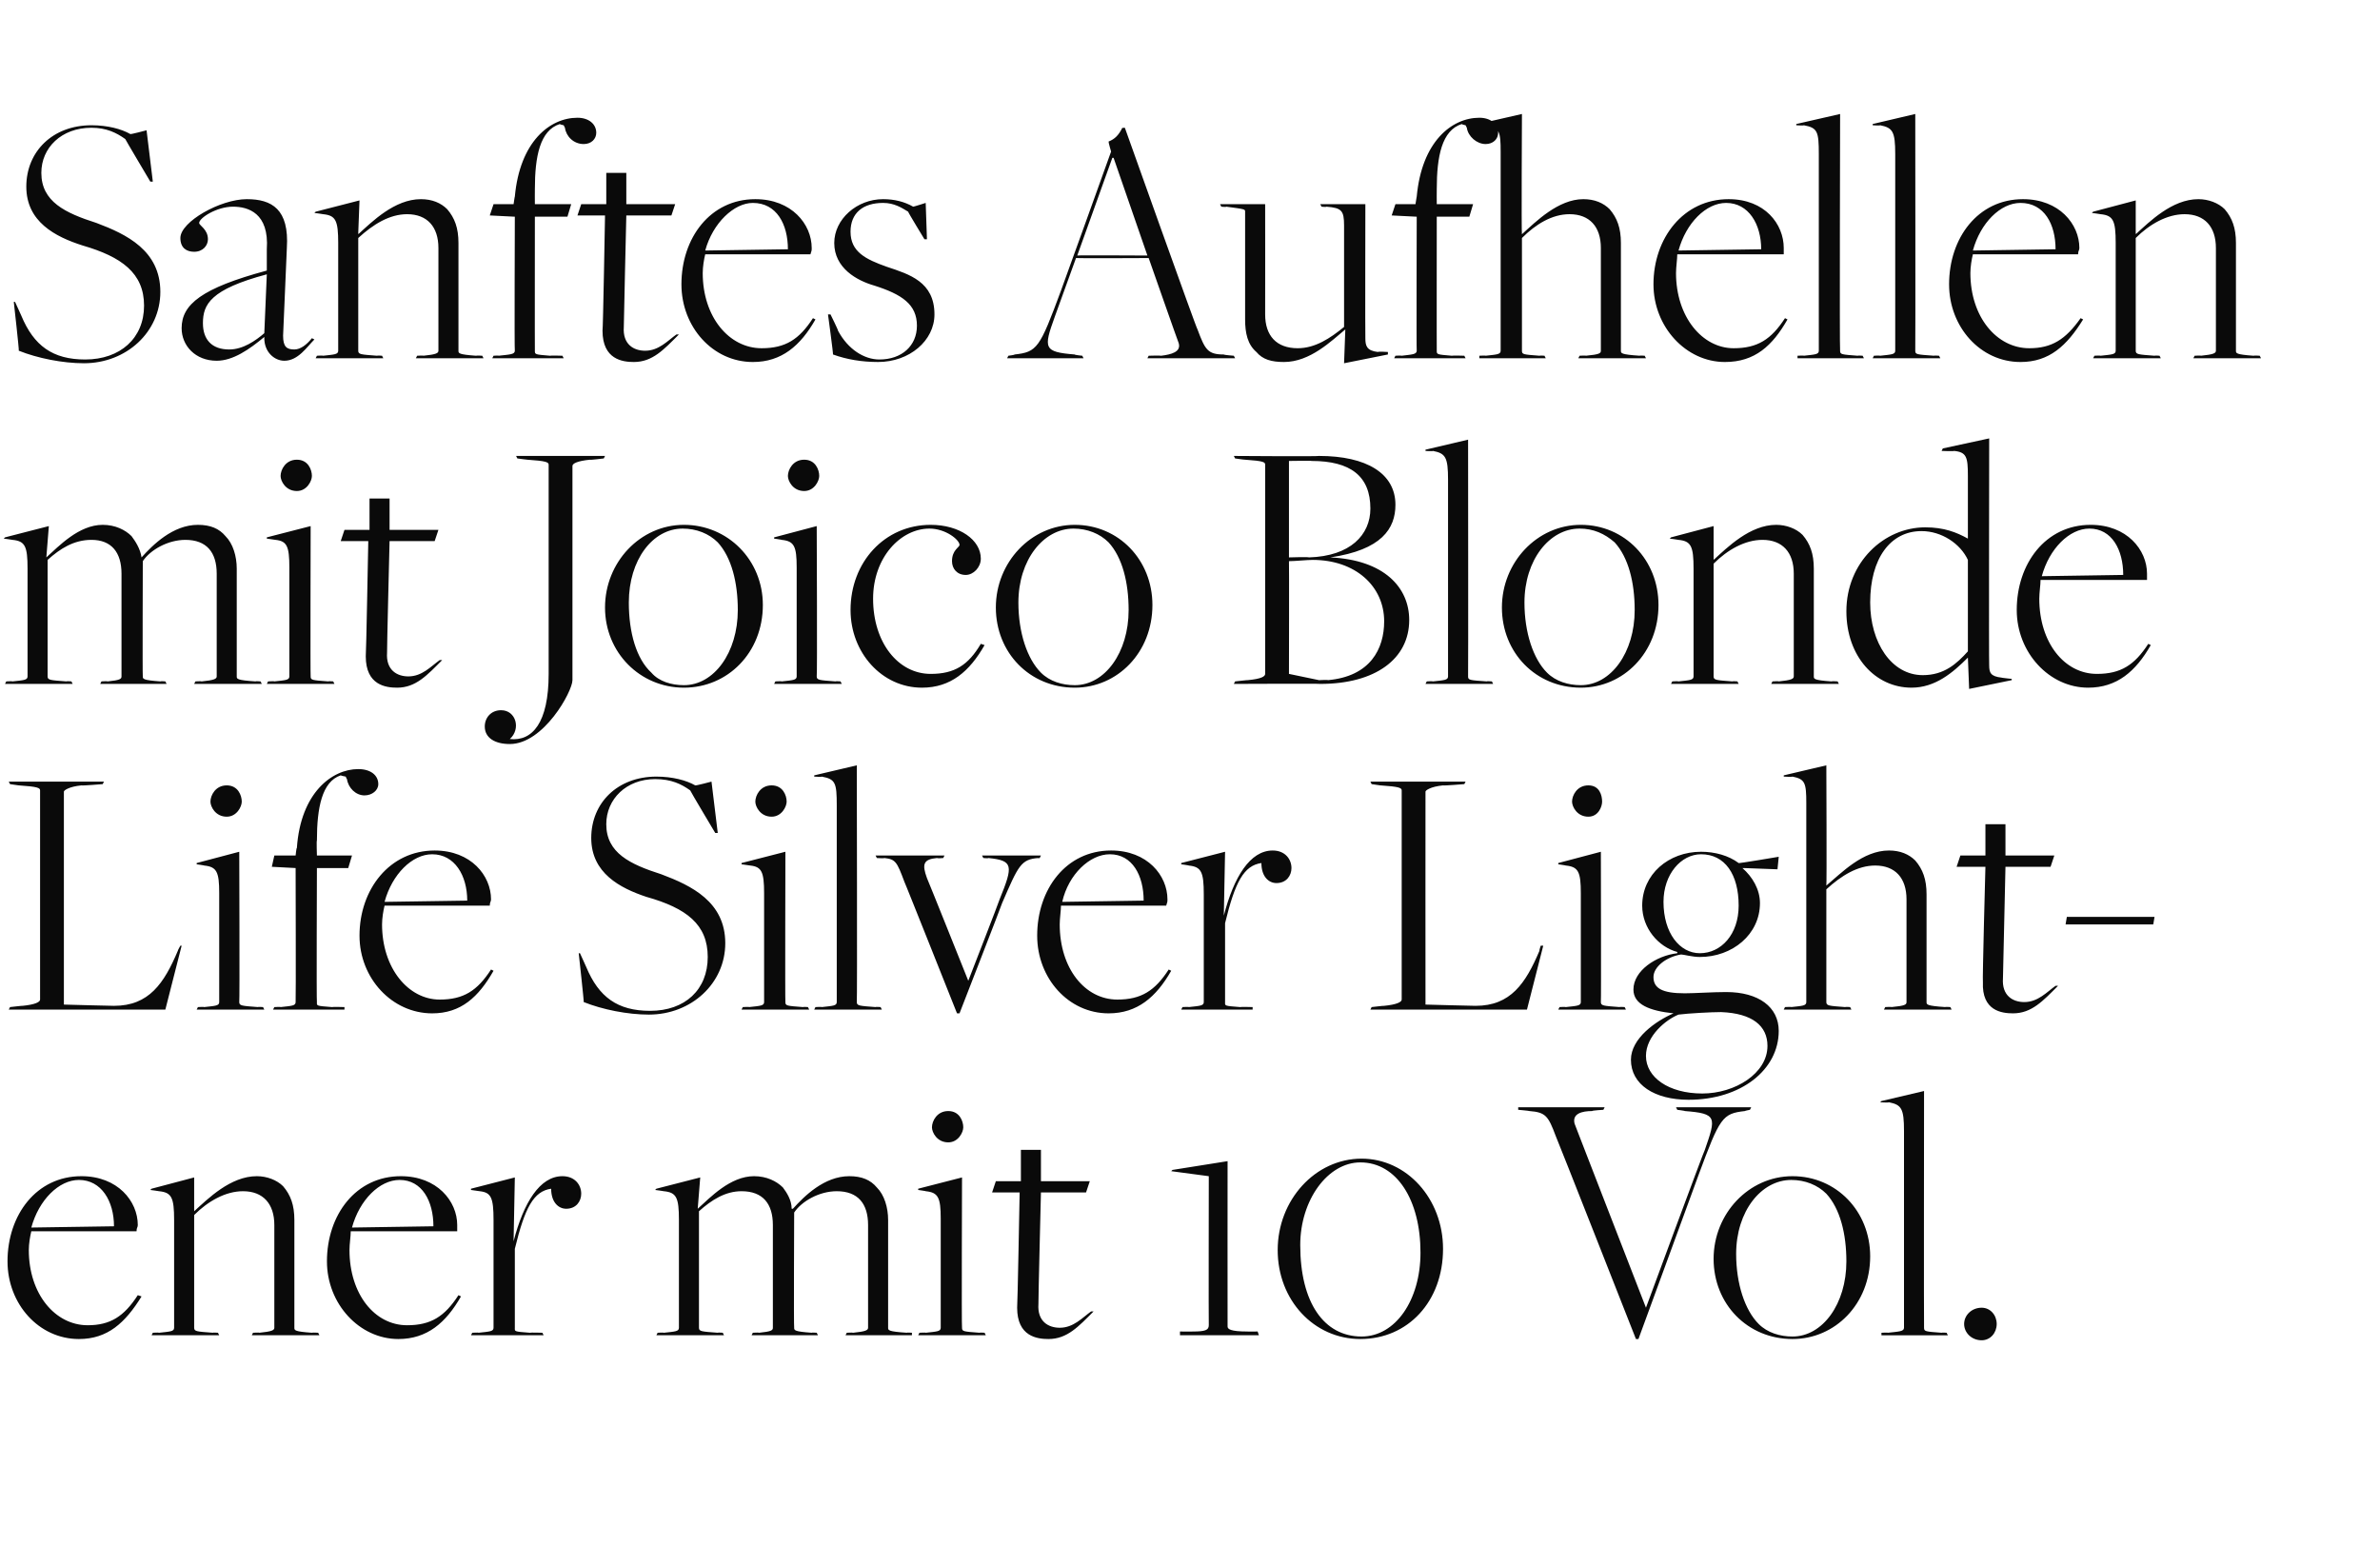
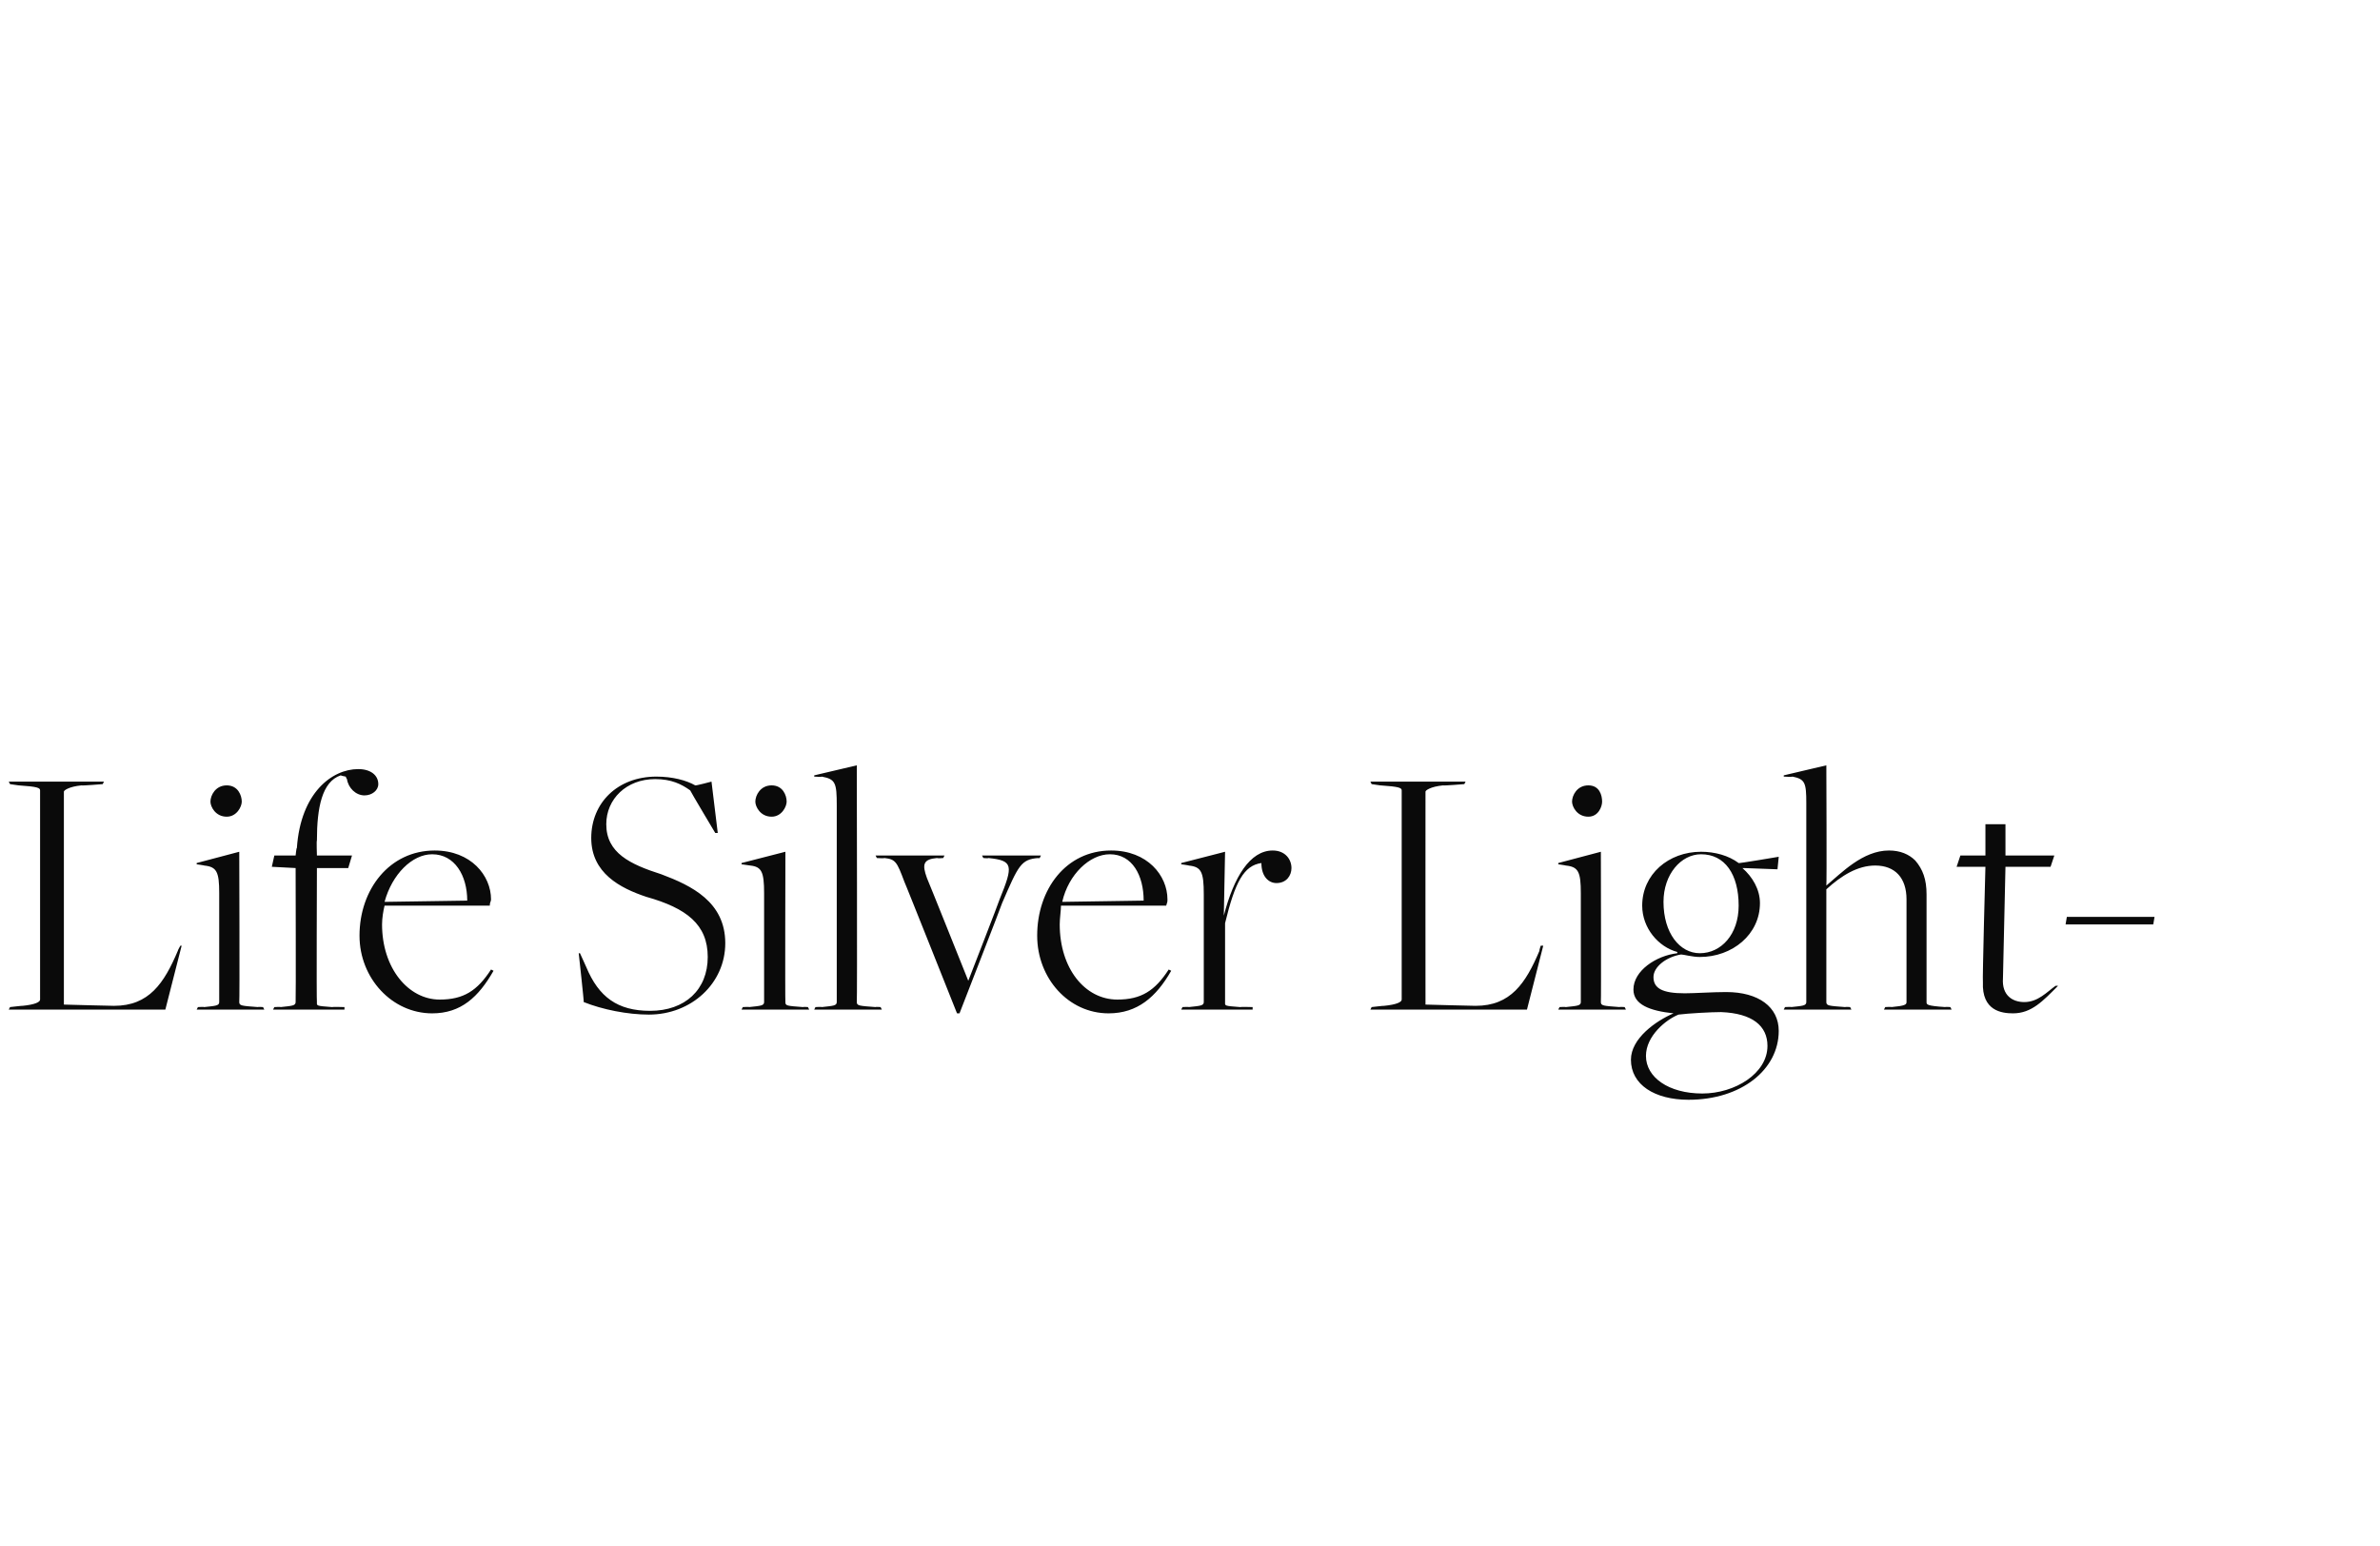
<svg xmlns="http://www.w3.org/2000/svg" version="1.1" width="190px" height="123.4px" viewBox="0 -9 190 123.4" style="top:-9px">
  <desc>Sanftes Aufhellen mit Joico Blonde Life Silver Lightener mit 10 Vol.</desc>
  <defs />
  <g id="Polygon306191">
-     <path d="m.6 91.7c0-3.7 2.3-6.8 5.9-6.8c2.9 0 4.5 2 4.5 3.9c0 .2-.1.2-.1.5c0 0-8.4 0-8.4 0c-.1.4-.2 1-.2 1.5c0 3.5 2.1 6 4.7 6c1.8 0 2.9-.7 4-2.4c0 0 .3.1.3.1c-1.3 2.1-2.7 3.4-5 3.4c-3.2 0-5.7-2.8-5.7-6.2zm8.5-2.8c0-2-1-3.7-2.8-3.7c-1.6 0-3.2 1.6-3.8 3.8c0 0 6.6-.1 6.6-.1zm3.1 8.5c0 0 .47-.03.5 0c.9-.1 1.2-.1 1.2-.4c0 0 0-8.6 0-8.6c0-1.8-.2-2.2-1.2-2.3c0-.01-.7-.1-.7-.1l.1-.1l3.4-.9l0 2.6c0 0 .01.09 0 .1c1.1-1 2.9-2.8 5-2.8c.8 0 1.6.3 2.1.8c.6.7.9 1.5.9 2.7c0 0 0 8.6 0 8.6c0 .2 0 .3 1.4.4c.04-.03.5 0 .5 0l.1.2l-5.4 0l.1-.2c0 0 .51-.03.5 0c1-.1 1.2-.2 1.2-.4c0 0 0-8.2 0-8.2c0-1.7-.9-2.7-2.5-2.7c-1.4 0-2.8.8-3.9 1.9c0 0 0 9 0 9c0 .3.2.3 1.5.4c-.01-.03.4 0 .4 0l.1.2l-5.4 0l.1-.2zm13.9-5.7c0-3.7 2.3-6.8 5.9-6.8c2.9 0 4.5 2 4.5 3.9c0 .2 0 .2 0 .5c0 0-8.5 0-8.5 0c0 .4-.1 1-.1 1.5c0 3.5 2 6 4.6 6c1.9 0 3-.7 4.1-2.4c0 0 .2.1.2.1c-1.2 2.1-2.7 3.4-5 3.4c-3.1 0-5.7-2.8-5.7-6.2zm8.5-2.8c0-2-.9-3.7-2.7-3.7c-1.6 0-3.2 1.6-3.8 3.8c0 0 6.5-.1 6.5-.1zm3.1 8.5c0 0 .52-.03.5 0c.9-.1 1.2-.1 1.2-.4c0 0 0-8.6 0-8.6c0-1.8-.2-2.2-1.1-2.3c-.05-.01-.7-.1-.7-.1l0-.1l3.5-.9l-.1 5.1c0 0 .01-.04 0 0c.8-3.1 2.1-5.2 3.9-5.2c1 0 1.5.7 1.5 1.4c0 .6-.4 1.2-1.2 1.2c-.6 0-1.2-.5-1.2-1.6c-1.4.2-2.1 1.5-2.9 4.8c0 0 0 6.3 0 6.3c0 .3-.1.3 1.2.4c.01-.03 1 0 1 0l.1.2l-5.8 0l.1-.2zm14.8 0c0 0 .48-.03.5 0c.9-.1 1.2-.1 1.2-.4c0 0 0-8.6 0-8.6c0-1.8-.2-2.2-1.2-2.3c.01-.01-.7-.1-.7-.1l.1-.1l3.5-.9l-.2 2.5c0 0 .04.01 0 0c1-.9 2.6-2.6 4.5-2.6c1 0 1.8.4 2.3.9c.3.4.7 1 .7 1.7c0 0 .1 0 .1 0c.9-1 2.5-2.6 4.5-2.6c1 0 1.7.3 2.2.9c.6.6.9 1.6.9 2.6c0 0 0 8.6 0 8.6c0 .2 0 .3 1.5.4c-.02-.03.4 0 .4 0l0 .2l-5.3 0l.1-.2c0 0 .49-.03.5 0c1-.1 1.2-.2 1.2-.4c0 0 0-8.2 0-8.2c0-1.7-.8-2.7-2.5-2.7c-1.4 0-2.8.8-3.4 1.7c-.01 0 0 0 0 0c0 0-.04 9.19 0 9.2c0 .2 0 .3 1.4.4c.01-.03.4 0 .4 0l.1.2l-5.3 0l.1-.2c0 0 .48-.03.5 0c1-.1 1.1-.2 1.1-.4c0 0 0-8.2 0-8.2c0-1.7-.8-2.7-2.5-2.7c-1.3 0-2.4.7-3.4 1.6c0 0 0 9.3 0 9.3c0 .3.2.3 1.5.4c0-.03.4 0 .4 0l.1.2l-5.4 0l.1-.2zm21.9-16.4c0-.5.4-1.3 1.3-1.3c.9 0 1.2.8 1.2 1.3c0 .4-.4 1.2-1.2 1.2c-.9 0-1.3-.8-1.3-1.2zm-1 16.4c0 0 .52-.03.5 0c.9-.1 1.2-.1 1.2-.4c0 0 0-8.7 0-8.7c0-1.7-.2-2.1-1.2-2.2c.05-.01-.6-.1-.6-.1l0-.1l3.5-.9c0 0-.04 12.02 0 12c0 .3.1.3 1.4.4c.01-.03.4 0 .4 0l.1.2l-5.4 0l.1-.2zm7.8-2c.03-.03.2-9.2.2-9.2l-2.2 0l.3-.9l2 0l0-2.5l1.6 0l0 2.5l3.9 0l-.3.9l-3.6 0c0 0-.22 8.85-.2 8.9c-.1 1.4.8 1.9 1.7 1.9c1.1 0 1.8-.8 2.5-1.3c0 0 .2 0 .2 0c-1.2 1.2-2.1 2.2-3.6 2.2c-.9 0-2.5-.2-2.5-2.5zm13 1.9c0 0 1.03.01 1 0c1 0 1.3-.1 1.3-.5c-.02.02 0-11.9 0-11.9l-3-.4l.1-.1l4.4-.7c0 0-.01 13.18 0 13.2c0 .2.2.4 1.6.4c-.04.01.8 0 .8 0l.1.3l-6.3 0l0-.3zm7.8-6.5c0-4 3-7.3 6.7-7.3c3.6 0 6.5 3.2 6.5 7.2c0 4.2-2.8 7.2-6.6 7.2c-3.7 0-6.6-3.1-6.6-7.1zm11.4.2c0-4.2-1.9-7.2-4.8-7.2c-2.6 0-4.8 3-4.8 6.6c0 4.6 1.9 7.3 4.9 7.3c2.7 0 4.7-2.9 4.7-6.7zm10.8-9.3c-.6-1.6-.8-1.9-2.1-2c-.01-.02-.9-.1-.9-.1l0-.2l6.9 0l-.1.2c0 0-.89.05-.9.1c-.8 0-1.6.2-1.4 1c-.02-.03 5.7 14.7 5.7 14.7l0 0c0 0 4.67-12.64 4.7-12.6c.9-2.6 1-2.9-1.6-3.1c.03-.02-.6-.1-.6-.1l-.1-.2l6 0l-.1.2c0 0-.41.08-.4.1c-1.8.2-2 .5-3.7 5.1c0 .01-4.8 13.1-4.8 13.1l-.2 0c0 0-6.37-16.19-6.4-16.2zm12.6 9.8c0-3.6 2.8-6.6 6.3-6.6c3.5 0 6.2 2.8 6.2 6.4c0 3.8-2.8 6.6-6.2 6.6c-3.6 0-6.3-2.8-6.3-6.4zm10.6.2c0-2.2-.5-4.2-1.6-5.4c-.7-.7-1.7-1.1-2.8-1.1c-2.4 0-4.4 2.5-4.4 5.9c0 2.4.7 4.5 1.8 5.6c.7.7 1.7 1 2.7 1c2.4 0 4.3-2.6 4.3-6zm2.8 5.7c0 0 .54-.03.5 0c.9-.1 1.3-.1 1.3-.4c0 0 0-15.7 0-15.7c0-1.8-.2-2.1-1.2-2.3c-.03.04-.7 0-.7 0l.1-.1l3.4-.8c0 0-.02 18.92 0 18.9c0 .3.1.3 1.4.4c.03-.03.4 0 .4 0l.1.2l-5.3 0l0-.2zm6.6-.7c0-.7.6-1.3 1.4-1.3c.7 0 1.2.6 1.2 1.3c0 .7-.5 1.3-1.2 1.3c-.8 0-1.4-.6-1.4-1.3z" stroke="none" fill="#0a0a0a" />
-   </g>
+     </g>
  <g id="Polygon306190">
    <path d="m.8 71.4c0 0 1.03-.12 1-.1c1-.1 1.4-.3 1.4-.5c0 0 0-16.7 0-16.7c0-.2-.2-.3-1.7-.4c.04.01-.7-.1-.7-.1l-.1-.2l7.6 0l-.1.2c0 0-1.7.14-1.7.1c-1 .1-1.4.4-1.4.5c0 .03 0 17 0 17c0 0 4.01.11 4 .1c2.8 0 4-1.8 5.1-4.4c-.02-.02.2-.4.2-.4l.1 0l-1.3 5.1l-12.5 0l.1-.2zm16-16.4c0-.5.4-1.3 1.3-1.3c.9 0 1.2.8 1.2 1.3c0 .4-.4 1.2-1.2 1.2c-.9 0-1.3-.8-1.3-1.2zm-1 16.4c0 0 .5-.03.5 0c.9-.1 1.2-.1 1.2-.4c0 0 0-8.7 0-8.7c0-1.7-.2-2.1-1.2-2.2c.03-.01-.6-.1-.6-.1l0-.1l3.4-.9c0 0 .04 12.02 0 12c0 .3.2.3 1.5.4c-.01-.03.4 0 .4 0l.1.2l-5.4 0l.1-.2zm6.1 0c0 0 .52-.03.5 0c.9-.1 1.2-.1 1.2-.4c.03-.01 0-10.7 0-10.7l-1.9-.1l.2-.9l1.7 0c0 0 .06-.63.1-.6c.3-4.4 2.8-6.3 4.9-6.3c1 0 1.6.5 1.6 1.2c0 .5-.5.9-1.1.9c-.7 0-1.3-.6-1.4-1.3c-.03-.01-.1-.2-.1-.2c0 0-.37-.07-.4-.1c-1.5.5-1.9 2.6-1.9 5.2c-.04-.01 0 1.2 0 1.2l2.8 0l-.3 1l-2.5 0c0 0-.04 10.72 0 10.7c0 .3-.1.3 1.2.4c.01-.03 1 0 1 0l0 .2l-5.7 0l.1-.2zm6.8-5.7c0-3.7 2.4-6.8 6-6.8c2.9 0 4.5 2 4.5 3.9c0 .2-.1.2-.1.5c0 0-8.4 0-8.4 0c-.1.4-.2 1-.2 1.5c0 3.5 2.1 6 4.6 6c1.9 0 3-.7 4.1-2.4c0 0 .2.1.2.1c-1.2 2.1-2.6 3.4-4.9 3.4c-3.2 0-5.8-2.8-5.8-6.2zm8.6-2.8c0-2-1-3.7-2.8-3.7c-1.6 0-3.2 1.6-3.8 3.8c0 0 6.6-.1 6.6-.1zm9.3 8.1c.03-.01-.4-3.9-.4-3.9l.1 0c0 0 .51 1.11.5 1.1c1 2.4 2.5 3.5 5.1 3.5c2.8 0 4.6-1.7 4.6-4.3c0-2.6-1.7-3.9-4.9-4.8c-2.1-.7-4.4-1.9-4.4-4.7c0-2.8 2.1-4.9 5.2-4.9c1.3 0 2.4.3 3.1.7c.03.04 1.3-.3 1.3-.3l.5 4.1l-.2 0c0 0-2-3.35-2-3.4c-.7-.5-1.5-.9-2.8-.9c-2.3 0-3.9 1.6-3.9 3.6c0 2.3 1.9 3.2 4.4 4c2.4.9 5.1 2.2 5.1 5.5c0 3.2-2.7 5.7-6.1 5.7c-1.7 0-3.7-.4-5.2-1zm13.7-16c0-.5.4-1.3 1.3-1.3c.9 0 1.2.8 1.2 1.3c0 .4-.4 1.2-1.2 1.2c-.9 0-1.3-.8-1.3-1.2zm-1 16.4c0 0 .53-.03.5 0c.9-.1 1.2-.1 1.2-.4c0 0 0-8.7 0-8.7c0-1.7-.2-2.1-1.1-2.2c-.04-.01-.7-.1-.7-.1l0-.1l3.5-.9c0 0-.03 12.02 0 12c0 .3.1.3 1.4.4c.02-.03.4 0 .4 0l.1.2l-5.4 0l.1-.2zm5.8 0c0 0 .5-.03.5 0c.9-.1 1.2-.1 1.2-.4c0 0 0-15.7 0-15.7c0-1.8-.1-2.1-1.2-2.3c.03.04-.6 0-.6 0l0-.1l3.4-.8c0 0 .04 18.92 0 18.9c0 .3.2.3 1.5.4c-.01-.03.4 0 .4 0l.1.2l-5.4 0l.1-.2zm7.1-10c-.6-1.6-.7-1.8-1.6-1.9c-.01.04-.6 0-.6 0l-.1-.2l5.5 0l-.1.2c0 0-.45.04-.5 0c-1.1.1-1.2.5-.8 1.6c.01-.02 3.3 8.2 3.3 8.2c0 0 2.51-6.45 2.5-6.5c1.1-2.7 1.1-3.1-.9-3.3c.01.04-.4 0-.4 0l-.1-.2l4.7 0l-.1.2c0 0-.15.04-.1 0c-1.4.1-1.6.6-2.9 3.6c.01.04-3.4 8.8-3.4 8.8l-.2 0c0 0-4.19-10.53-4.2-10.5zm10.6 4.3c0-3.7 2.3-6.8 5.9-6.8c2.9 0 4.5 2 4.5 3.9c0 .2 0 .2-.1.5c0 0-8.4 0-8.4 0c0 .4-.1 1-.1 1.5c0 3.5 2 6 4.6 6c1.9 0 3-.7 4.1-2.4c0 0 .2.1.2.1c-1.2 2.1-2.7 3.4-5 3.4c-3.2 0-5.7-2.8-5.7-6.2zm8.5-2.8c0-2-.9-3.7-2.7-3.7c-1.6 0-3.3 1.6-3.8 3.8c0 0 6.5-.1 6.5-.1zm3.1 8.5c0 0 .52-.03.5 0c.9-.1 1.2-.1 1.2-.4c0 0 0-8.6 0-8.6c0-1.8-.2-2.2-1.2-2.3c.05-.01-.6-.1-.6-.1l0-.1l3.5-.9l-.1 5.1c0 0 0-.04 0 0c.8-3.1 2.1-5.2 3.9-5.2c1 0 1.5.7 1.5 1.4c0 .6-.4 1.2-1.2 1.2c-.6 0-1.2-.5-1.2-1.6c-1.4.2-2.1 1.5-2.9 4.8c0 0 0 6.3 0 6.3c0 .3-.1.3 1.2.4c.01-.03 1 0 1 0l0 .2l-5.7 0l.1-.2zm15.1 0c0 0 1.02-.12 1-.1c1-.1 1.4-.3 1.4-.5c0 0 0-16.7 0-16.7c0-.2-.2-.3-1.7-.4c.03.01-.7-.1-.7-.1l-.1-.2l7.6 0l-.1.2c0 0-1.71.14-1.7.1c-1 .1-1.4.4-1.4.5c-.01.03 0 17 0 17c0 0 4 .11 4 .1c2.8 0 4-1.8 5.1-4.4c-.03-.02.1-.4.1-.4l.2 0l-1.3 5.1l-12.5 0l.1-.2zm16-16.4c0-.5.4-1.3 1.3-1.3c.9 0 1.1.8 1.1 1.3c0 .4-.3 1.2-1.1 1.2c-.9 0-1.3-.8-1.3-1.2zm-1 16.4c0 0 .49-.03.5 0c.9-.1 1.2-.1 1.2-.4c0 0 0-8.7 0-8.7c0-1.7-.2-2.1-1.2-2.2c.02-.01-.6-.1-.6-.1l0-.1l3.4-.9c0 0 .03 12.02 0 12c0 .3.2.3 1.5.4c-.02-.03.4 0 .4 0l.1.2l-5.4 0l.1-.2zm5.7 4.2c0-1.7 2-3.1 3.4-3.7c0 0 0 0 0 0c-1.9-.2-3.2-.7-3.2-1.9c0-1.5 1.8-2.7 3.5-2.9c0 0 0-.1 0-.1c-1.5-.4-2.8-1.9-2.8-3.7c0-2.5 2.1-4.3 4.7-4.3c1.1 0 2.2.3 3 .9c-.04.05 3.2-.5 3.2-.5l-.1 1l-2.7-.1c0 0-.06.02-.1 0c.8.7 1.4 1.7 1.4 2.8c0 2.5-2.2 4.3-4.8 4.3c-.6 0-1.3-.2-1.5-.2c-1.2.2-2.2 1-2.2 1.8c0 .9.7 1.3 2.5 1.3c.8 0 2.2-.1 3.3-.1c2.6 0 4.2 1.2 4.2 3.1c0 3.1-3 5.5-7.2 5.5c-2.7 0-4.6-1.2-4.6-3.2zm8.6-12.3c0-2.5-1.1-4.1-3-4.1c-1.6 0-3 1.6-3 3.8c0 2.5 1.3 4.1 2.9 4.1c1.7 0 3.1-1.5 3.1-3.8zm2.3 11.2c0-1.6-1.2-2.6-3.7-2.7c-.8 0-2.6.1-3.4.2c-1 .4-2.6 1.7-2.6 3.3c0 1.7 1.8 3 4.5 3c2.6 0 5.2-1.6 5.2-3.8zm1.4-3.1c0 0 .53-.03.5 0c.9-.1 1.2-.1 1.2-.4c0 0 0-15.9 0-15.9c0-1.6-.1-1.9-1.1-2.1c-.04.04-.7 0-.7 0l0-.1l3.4-.8c0 0 .04 9.56 0 9.6c1.2-1 2.9-2.8 5-2.8c.9 0 1.6.3 2.1.8c.6.7.9 1.5.9 2.7c0 0 0 8.6 0 8.6c0 .2 0 .3 1.5.4c-.04-.03.4 0 .4 0l.1.2l-5.4 0l.1-.2c0 0 .5-.03.5 0c1.1-.1 1.2-.2 1.2-.4c0 0 0-8.2 0-8.2c0-1.7-.9-2.7-2.5-2.7c-1.4 0-2.7.8-3.9 1.9c0 0 0 9 0 9c0 .3.2.3 1.5.4c.02-.03.4 0 .4 0l.1.2l-5.4 0l.1-.2zm15.8-2c-.05-.03.2-9.2.2-9.2l-2.3 0l.3-.9l2 0l0-2.5l1.6 0l0 2.5l3.9 0l-.3.9l-3.6 0c0 0-.2 8.85-.2 8.9c-.1 1.4.8 1.9 1.7 1.9c1.1 0 1.8-.8 2.5-1.3c0 0 .2 0 .2 0c-1.2 1.2-2.1 2.2-3.6 2.2c-.9 0-2.5-.2-2.4-2.5zm6.7-5.2l7 0l-.1.6l-7 0l.1-.6z" stroke="none" fill="#0a0a0a" />
  </g>
  <g id="Polygon306189">
-     <path d="m.5 45.4c0 0 .49-.03.5 0c.9-.1 1.2-.1 1.2-.4c0 0 0-8.6 0-8.6c0-1.8-.2-2.2-1.2-2.3c.01-.01-.7-.1-.7-.1l.1-.1l3.5-.9l-.2 2.5c0 0 .04.01 0 0c1-.9 2.6-2.6 4.5-2.6c1 0 1.8.4 2.3.9c.3.4.7 1 .8 1.7c0 0 0 0 0 0c.9-1 2.5-2.6 4.5-2.6c1 0 1.7.3 2.2.9c.6.6.9 1.6.9 2.6c0 0 0 8.6 0 8.6c0 .2 0 .3 1.5.4c-.01-.03.4 0 .4 0l.1.2l-5.4 0l.1-.2c0 0 .49-.03.5 0c1-.1 1.2-.2 1.2-.4c0 0 0-8.2 0-8.2c0-1.7-.8-2.7-2.5-2.7c-1.4 0-2.8.8-3.4 1.7c0 0 0 0 0 0c0 0-.03 9.19 0 9.2c0 .2 0 .3 1.4.4c.02-.03.4 0 .4 0l.1.2l-5.3 0l.1-.2c0 0 .48-.03.5 0c1-.1 1.1-.2 1.1-.4c0 0 0-8.2 0-8.2c0-1.7-.8-2.7-2.4-2.7c-1.4 0-2.5.7-3.5 1.6c0 0 0 9.3 0 9.3c0 .3.2.3 1.5.4c.01-.03.4 0 .4 0l.1.2l-5.4 0l.1-.2zm21.9-16.4c0-.5.4-1.3 1.3-1.3c.9 0 1.2.8 1.2 1.3c0 .4-.4 1.2-1.2 1.2c-.9 0-1.3-.8-1.3-1.2zm-1 16.4c0 0 .52-.03.5 0c.9-.1 1.2-.1 1.2-.4c0 0 0-8.7 0-8.7c0-1.7-.2-2.1-1.1-2.2c-.05-.01-.7-.1-.7-.1l0-.1l3.5-.9c0 0-.03 12.02 0 12c0 .3.1.3 1.4.4c.02-.03.4 0 .4 0l.1.2l-5.4 0l.1-.2zm7.8-2c.03-.03.2-9.2.2-9.2l-2.2 0l.3-.9l2 0l0-2.5l1.6 0l0 2.5l3.9 0l-.3.9l-3.6 0c0 0-.22 8.85-.2 8.9c-.1 1.4.8 1.9 1.7 1.9c1.1 0 1.8-.8 2.5-1.3c0 0 .2 0 .2 0c-1.2 1.2-2.1 2.2-3.6 2.2c-.9 0-2.5-.2-2.5-2.5zm9.5 5.6c0-.7.5-1.3 1.3-1.3c1.2 0 1.6 1.5.7 2.3c1.8.2 3.1-1.3 3.1-5.2c0 0 0-16.7 0-16.7c0-.2-.2-.3-1.7-.4c.01.01-.8-.1-.8-.1l-.1-.2l7.1 0l-.1.2c0 0-1.13.14-1.1.1c-1 .1-1.4.3-1.4.5c0 0 0 17.1 0 17.1c0 .9-2.3 5.1-5 5.1c-1.2 0-2-.5-2-1.4zm9.6-9.5c0-3.6 2.8-6.6 6.3-6.6c3.5 0 6.3 2.8 6.3 6.4c0 3.8-2.8 6.6-6.3 6.6c-3.5 0-6.3-2.8-6.3-6.4zm10.6.2c0-2.2-.5-4.2-1.6-5.4c-.7-.7-1.7-1.1-2.8-1.1c-2.4 0-4.3 2.5-4.3 5.9c0 2.4.6 4.5 1.8 5.6c.6.7 1.6 1 2.6 1c2.4 0 4.3-2.6 4.3-6zm4-10.7c0-.5.4-1.3 1.3-1.3c.9 0 1.2.8 1.2 1.3c0 .4-.4 1.2-1.2 1.2c-.9 0-1.3-.8-1.3-1.2zm-1 16.4c0 0 .51-.03.5 0c.9-.1 1.2-.1 1.2-.4c0 0 0-8.7 0-8.7c0-1.7-.2-2.1-1.2-2.2c.04-.01-.6-.1-.6-.1l0-.1l3.4-.9c0 0 .05 12.02 0 12c0 .3.2.3 1.5.4c0-.03.4 0 .4 0l.1.2l-5.4 0l.1-.2zm6-5.7c0-3.8 2.7-6.8 6.4-6.8c2.3 0 4 1.2 4 2.7c0 .7-.6 1.3-1.2 1.3c-.7 0-1.1-.5-1.1-1.1c0-.9.6-1.1.6-1.3c0-.4-1.1-1.3-2.4-1.3c-2.3 0-4.5 2.3-4.5 5.6c0 3.5 2 6 4.6 6c1.9 0 3-.7 4-2.4c0 0 .3.1.3.1c-1.2 2.1-2.7 3.4-5 3.4c-3.2 0-5.7-2.8-5.7-6.2zm11.6-.2c0-3.6 2.8-6.6 6.3-6.6c3.5 0 6.2 2.8 6.2 6.4c0 3.8-2.8 6.6-6.2 6.6c-3.6 0-6.3-2.8-6.3-6.4zm10.6.2c0-2.2-.5-4.2-1.6-5.4c-.7-.7-1.7-1.1-2.8-1.1c-2.4 0-4.4 2.5-4.4 5.9c0 2.4.7 4.5 1.8 5.6c.7.7 1.7 1 2.7 1c2.4 0 4.3-2.6 4.3-6zm8.5 5.7c0 0 1.04-.12 1-.1c1.1-.1 1.4-.3 1.4-.5c0 0 0-16.7 0-16.7c0-.2-.1-.3-1.6-.4c-.05.01-.8-.1-.8-.1l-.1-.2c0 0 6.8.05 6.8 0c3.8 0 6.1 1.4 6.1 3.9c0 1.9-1.1 3.6-5.2 4.2c0 0 0 0 0 0c4.3.2 6.3 2.4 6.3 5c0 3.1-2.7 5.1-7.1 5.1c-.02-.03-6.9 0-6.9 0l.1-.2zm7.4-.1c3.4-.3 4.5-2.5 4.5-4.7c0-2.8-2.3-4.9-5.7-4.9c-.5 0-1.4.1-1.9.1c.02.03 0 9 0 9l2.4.5c0 0 .78-.04.7 0zm-1.5-9.8c3.3-.1 4.9-1.8 4.9-3.9c0-2.6-1.6-3.8-4.7-3.8c.05-.03-1.8 0-1.8 0l0 7.7c0 0 1.58-.05 1.6 0zm9.4 9.9c0 0 .47-.03.5 0c.9-.1 1.2-.1 1.2-.4c0 0 0-15.7 0-15.7c0-1.8-.2-2.1-1.2-2.3c0 .04-.6 0-.6 0l0-.1l3.4-.8c0 0 .02 18.92 0 18.9c0 .3.1.3 1.5.4c-.03-.03.4 0 .4 0l.1.2l-5.4 0l.1-.2zm6-5.9c0-3.6 2.8-6.6 6.3-6.6c3.5 0 6.2 2.8 6.2 6.4c0 3.8-2.8 6.6-6.2 6.6c-3.6 0-6.3-2.8-6.3-6.4zm10.6.2c0-2.2-.5-4.2-1.6-5.4c-.8-.7-1.7-1.1-2.8-1.1c-2.4 0-4.4 2.5-4.4 5.9c0 2.4.7 4.5 1.8 5.6c.7.7 1.7 1 2.7 1c2.4 0 4.3-2.6 4.3-6zm3 5.7c0 0 .48-.03.5 0c.9-.1 1.2-.1 1.2-.4c0 0 0-8.6 0-8.6c0-1.8-.2-2.2-1.2-2.3c.01-.01-.7-.1-.7-.1l.1-.1l3.4-.9l0 2.6c0 0 .02.09 0 .1c1.1-1 2.9-2.8 5-2.8c.8 0 1.6.3 2.1.8c.6.7.9 1.5.9 2.7c0 0 0 8.6 0 8.6c0 .2 0 .3 1.4.4c.04-.03.5 0 .5 0l.1.2l-5.4 0l.1-.2c0 0 .51-.03.5 0c1-.1 1.2-.2 1.2-.4c0 0 0-8.2 0-8.2c0-1.7-.9-2.7-2.5-2.7c-1.4 0-2.8.8-3.9 1.9c0 0 0 9 0 9c0 .3.2.3 1.5.4c0-.03.4 0 .4 0l.1.2l-5.4 0l.1-.2zm23.6-16.4c0-1.5-.1-1.9-1.1-2c-.01.04-1 0-1 0l.1-.2l3.7-.8c0 0-.03 18.07 0 18.1c0 .6.1.9 1 1c-.04.01.8.1.8.1l0 .1l-3.4.7l-.1-2.5c0 0-.01-.04 0 0c-1.2 1.2-2.6 2.4-4.5 2.4c-2.9 0-5.2-2.5-5.2-6.1c0-3.9 3-6.7 6.3-6.7c1.5 0 2.5.4 3.4.9c0 0 0-5 0-5zm0 14c0 0 0-7.3 0-7.3c-.6-1.3-2.1-2.3-3.7-2.3c-2.5 0-4.1 2.2-4.1 5.7c0 3.2 1.7 5.8 4.2 5.8c1.7 0 2.7-.9 3.6-1.9zm3.9-3.3c0-3.7 2.3-6.8 5.9-6.8c2.9 0 4.5 2 4.5 3.9c0 .2 0 .2 0 .5c0 0-8.5 0-8.5 0c0 .4-.1 1-.1 1.5c0 3.5 2 6 4.6 6c1.9 0 3-.7 4.1-2.4c0 0 .2.1.2.1c-1.2 2.1-2.7 3.4-5 3.4c-3.1 0-5.7-2.8-5.7-6.2zm8.5-2.8c0-2-.9-3.7-2.7-3.7c-1.6 0-3.2 1.6-3.8 3.8c0 0 6.5-.1 6.5-.1z" stroke="none" fill="#0a0a0a" />
-   </g>
+     </g>
  <g id="Polygon306188">
-     <path d="m1.5 19c.04-.01-.4-3.9-.4-3.9l.1 0c0 0 .51 1.11.5 1.1c1 2.4 2.5 3.5 5.1 3.5c2.8 0 4.7-1.7 4.7-4.3c0-2.6-1.8-3.9-4.9-4.8c-2.2-.7-4.5-1.9-4.5-4.7c0-2.8 2.1-4.9 5.2-4.9c1.3 0 2.4.3 3.1.7c.04.04 1.3-.3 1.3-.3l.5 4.1l-.2 0c0 0-1.99-3.35-2-3.4c-.7-.5-1.5-.9-2.7-.9c-2.4 0-4 1.6-4 3.6c0 2.3 1.9 3.2 4.4 4c2.4.9 5.1 2.2 5.1 5.5c0 3.2-2.7 5.7-6.1 5.7c-1.7 0-3.7-.4-5.2-1zm19.6-1c0 0 0-.1 0-.1c-1.2 1-2.5 1.9-3.8 1.9c-1.7 0-2.8-1.2-2.8-2.6c0-1.9 1.6-3.2 6.8-4.6c0 0 0-1.7 0-1.7c.2-2.9-1.5-3.4-2.7-3.4c-1.3 0-2.7.9-2.7 1.3c0 .2.7.5.7 1.3c0 .5-.4 1-1.1 1c-.6 0-1.1-.3-1.1-1.1c0-1.3 3.2-3.1 5.3-3.1c2 0 3.4.8 3.2 3.9c0 0-.3 7-.3 7c0 .9.3 1.1.9 1.1c.5 0 1-.4 1.4-.9c0 0 .2.1.2.1c-.6.6-1.3 1.7-2.4 1.7c-.8 0-1.6-.7-1.6-1.8zm0-.4c0 0 .2-4.7.2-4.7c-4.5 1.2-5.1 2.4-5.1 3.9c0 1.3.7 2.1 2.1 2.1c1.1 0 2.1-.7 2.8-1.3zm4.2 1.8c0 0 .48-.03.5 0c.9-.1 1.2-.1 1.2-.4c0 0 0-8.6 0-8.6c0-1.8-.2-2.2-1.2-2.3c.01-.01-.7-.1-.7-.1l.1-.1l3.5-.9l-.1 2.6c0 0 .02.09 0 .1c1.1-1 2.9-2.8 5-2.8c.9 0 1.6.3 2.1.8c.6.7.9 1.5.9 2.7c0 0 0 8.6 0 8.6c0 .2 0 .3 1.4.4c.05-.03.5 0 .5 0l.1.2l-5.4 0l.1-.2c0 0 .51-.03.5 0c1-.1 1.2-.2 1.2-.4c0 0 0-8.2 0-8.2c0-1.7-.9-2.7-2.5-2.7c-1.4 0-2.7.8-3.9 1.9c0 0 0 9 0 9c0 .3.2.3 1.5.4c0-.03.4 0 .4 0l.1.2l-5.4 0l.1-.2zm14.1 0c0 0 .45-.03.4 0c.9-.1 1.3-.1 1.3-.4c-.04-.01 0-10.7 0-10.7l-2-.1l.3-.9l1.6 0c0 0 .09-.63.1-.6c.4-4.4 2.8-6.3 5-6.3c.9 0 1.5.5 1.5 1.2c0 .5-.4.9-1 .9c-.8 0-1.4-.6-1.5-1.3c-.01-.01-.1-.2-.1-.2c0 0-.34-.07-.3-.1c-1.6.5-2 2.6-2 5.2c-.01-.01 0 1.2 0 1.2l2.9 0l-.3 1l-2.6 0c0 0-.01 10.72 0 10.7c0 .3 0 .3 1.2.4c.03-.03 1 0 1 0l.1.2l-5.7 0l.1-.2zm8.7-2c.04-.03.2-9.2.2-9.2l-2.2 0l.3-.9l2 0l0-2.5l1.6 0l0 2.5l3.9 0l-.3.9l-3.6 0c0 0-.21 8.85-.2 8.9c-.1 1.4.8 1.9 1.7 1.9c1.1 0 1.8-.8 2.5-1.3c0 0 .2 0 .2 0c-1.2 1.2-2.1 2.2-3.6 2.2c-.9 0-2.5-.2-2.5-2.5zm6.3-3.7c0-3.7 2.3-6.8 5.9-6.8c2.9 0 4.5 2 4.5 3.9c0 .2 0 .2-.1.5c0 0-8.4 0-8.4 0c-.1.4-.2 1-.2 1.5c0 3.5 2.1 6 4.7 6c1.9 0 3-.7 4.1-2.4c0 0 .2.1.2.1c-1.2 2.1-2.7 3.4-5 3.4c-3.2 0-5.7-2.8-5.7-6.2zm8.5-2.8c0-2-.9-3.7-2.8-3.7c-1.5 0-3.2 1.6-3.8 3.8c0 0 6.6-.1 6.6-.1zm3.6 8.4c.03-.04-.4-3.2-.4-3.2l.2 0c0 0 .63 1.27.6 1.3c.8 1.5 2.1 2.3 3.3 2.3c1.8 0 3-1.1 3-2.7c0-1.7-1.2-2.5-3.4-3.2c-1.4-.4-3.2-1.4-3.2-3.4c0-1.9 1.8-3.5 3.9-3.5c.9 0 1.7.2 2.4.6c.03.01 1-.3 1-.3l.1 2.9l-.2 0c0 0-1.33-2.18-1.3-2.2c-.5-.3-1.1-.7-2-.7c-1.6 0-2.6.8-2.6 2.3c0 1.6 1.2 2.2 2.9 2.8c1.8.6 3.8 1.2 3.8 3.8c0 2.1-2 3.8-4.5 3.8c-1.3 0-2.5-.2-3.6-.6zm19.4-7.7c0 0-1.7 4.7-1.7 4.7c-.9 2.5-.9 2.8 1.6 3c-.02.04.6.1.6.1l.1.2l-6.1 0l.1-.2c0 0 .5-.06.5-.1c1.8-.2 2-.5 3.7-5.1c.01.01 4-11.1 4-11.1c0 0-.22-.75-.2-.8c.5-.2.8-.5 1.1-1.1c-.05.02.2 0 .2 0c0 0 5.75 16.14 5.8 16.1c.6 1.6.8 2 2.1 2c0 .04.8.1.8.1l.1.2l-7 0l.1-.2c0 0 .95-.03 1 0c.8-.1 1.6-.3 1.4-1c-.02-.01-2.4-6.8-2.4-6.8c0 0-5.8.03-5.8 0zm5.7-.2l-2.7-7.8l-.1 0c0 0-2.79 7.77-2.8 7.8c-.02-.03 5.6 0 5.6 0zm15.8 5.9c0 0 .02.01 0 0c-1.1.9-2.8 2.6-4.9 2.6c-1 0-1.7-.2-2.2-.8c-.7-.6-.9-1.5-.9-2.6c0 0 0-8.6 0-8.6c0-.2 0-.2-1.5-.4c0 .04-.4 0-.4 0l-.1-.2l3.6 0c0 0 .01 8.79 0 8.8c0 1.7.9 2.7 2.6 2.7c1.4 0 2.6-.8 3.7-1.7c0 0 0-8.1 0-8.1c0-1.2-.2-1.4-1.4-1.5c-.02.04-.4 0-.4 0l-.1-.2l3.6 0c0 0-.02 10.71 0 10.7c0 .6.1 1 1 1.1c0-.05.8 0 .8 0l0 .2l-3.5.7l.1-2.7zm4 2.1c0 0 .45-.03.5 0c.8-.1 1.2-.1 1.2-.4c-.03-.01 0-10.7 0-10.7l-2-.1l.3-.9l1.6 0c0 0 .1-.63.1-.6c.4-4.4 2.8-6.3 5-6.3c.9 0 1.5.5 1.5 1.2c0 .5-.4.9-1 .9c-.7 0-1.4-.6-1.5-1.3c0-.01-.1-.2-.1-.2c0 0-.33-.07-.3-.1c-1.6.5-2 2.6-2 5.2c-.01-.01 0 1.2 0 1.2l2.9 0l-.3 1l-2.6 0c0 0-.01 10.72 0 10.7c0 .3 0 .3 1.2.4c.04-.03 1 0 1 0l.1.2l-5.7 0l.1-.2zm6.7 0c0 0 .54-.03.5 0c.9-.1 1.2-.1 1.2-.4c0 0 0-15.9 0-15.9c0-1.6-.1-1.9-1.1-2.1c-.03.04-.7 0-.7 0l0-.1l3.5-.8c0 0-.05 9.56 0 9.6c1.1-1 2.9-2.8 4.9-2.8c.9 0 1.6.3 2.1.8c.6.7.9 1.5.9 2.7c0 0 0 8.6 0 8.6c0 .2 0 .3 1.5.4c-.02-.03.4 0 .4 0l.1.2l-5.4 0l.1-.2c0 0 .51-.03.5 0c1.1-.1 1.2-.2 1.2-.4c0 0 0-8.2 0-8.2c0-1.7-.9-2.7-2.5-2.7c-1.4 0-2.7.8-3.8 1.9c0 0 0 9 0 9c0 .3.1.3 1.4.4c.03-.03.4 0 .4 0l.1.2l-5.3 0l0-.2zm13.9-5.7c0-3.7 2.4-6.8 6-6.8c2.9 0 4.4 2 4.4 3.9c0 .2 0 .2 0 .5c0 0-8.5 0-8.5 0c0 .4-.1 1-.1 1.5c0 3.5 2.1 6 4.6 6c1.9 0 3-.7 4.1-2.4c0 0 .2.1.2.1c-1.2 2.1-2.6 3.4-5 3.4c-3.1 0-5.7-2.8-5.7-6.2zm8.6-2.8c0-2-1-3.7-2.8-3.7c-1.6 0-3.2 1.6-3.8 3.8c0 0 6.6-.1 6.6-.1zm2.9 8.5c0 0 .51-.03.5 0c.9-.1 1.2-.1 1.2-.4c0 0 0-15.7 0-15.7c0-1.8-.1-2.1-1.2-2.3c.04.04-.6 0-.6 0l0-.1l3.5-.8c0 0-.05 18.92 0 18.9c0 .3.1.3 1.4.4c0-.03.4 0 .4 0l.1.2l-5.3 0l0-.2zm6.1 0c0 0 .47-.03.5 0c.9-.1 1.2-.1 1.2-.4c0 0 0-15.7 0-15.7c0-1.8-.2-2.1-1.2-2.3c0 .04-.6 0-.6 0l0-.1l3.4-.8c0 0 .02 18.92 0 18.9c0 .3.1.3 1.5.4c-.03-.03.4 0 .4 0l.1.2l-5.4 0l.1-.2zm6-5.7c0-3.7 2.3-6.8 5.9-6.8c2.9 0 4.5 2 4.5 3.9c0 .2-.1.2-.1.5c0 0-8.4 0-8.4 0c-.1.4-.2 1-.2 1.5c0 3.5 2.1 6 4.7 6c1.8 0 2.9-.7 4.1-2.4c0 0 .2.1.2.1c-1.3 2.1-2.7 3.4-5 3.4c-3.2 0-5.7-2.8-5.7-6.2zm8.5-2.8c0-2-.9-3.7-2.8-3.7c-1.6 0-3.2 1.6-3.8 3.8c0 0 6.6-.1 6.6-.1zm3.1 8.5c0 0 .48-.03.5 0c.9-.1 1.2-.1 1.2-.4c0 0 0-8.6 0-8.6c0-1.8-.2-2.2-1.2-2.3c0-.01-.7-.1-.7-.1l.1-.1l3.4-.9l0 2.6c0 0 .02.09 0 .1c1.1-1 2.9-2.8 5-2.8c.8 0 1.6.3 2.1.8c.6.7.9 1.5.9 2.7c0 0 0 8.6 0 8.6c0 .2 0 .3 1.4.4c.04-.03.5 0 .5 0l.1.2l-5.4 0l.1-.2c0 0 .51-.03.5 0c1-.1 1.2-.2 1.2-.4c0 0 0-8.2 0-8.2c0-1.7-.9-2.7-2.5-2.7c-1.4 0-2.8.8-3.9 1.9c0 0 0 9 0 9c0 .3.2.3 1.5.4c0-.03.4 0 .4 0l.1.2l-5.4 0l.1-.2z" stroke="none" fill="#0a0a0a" />
-   </g>
+     </g>
</svg>